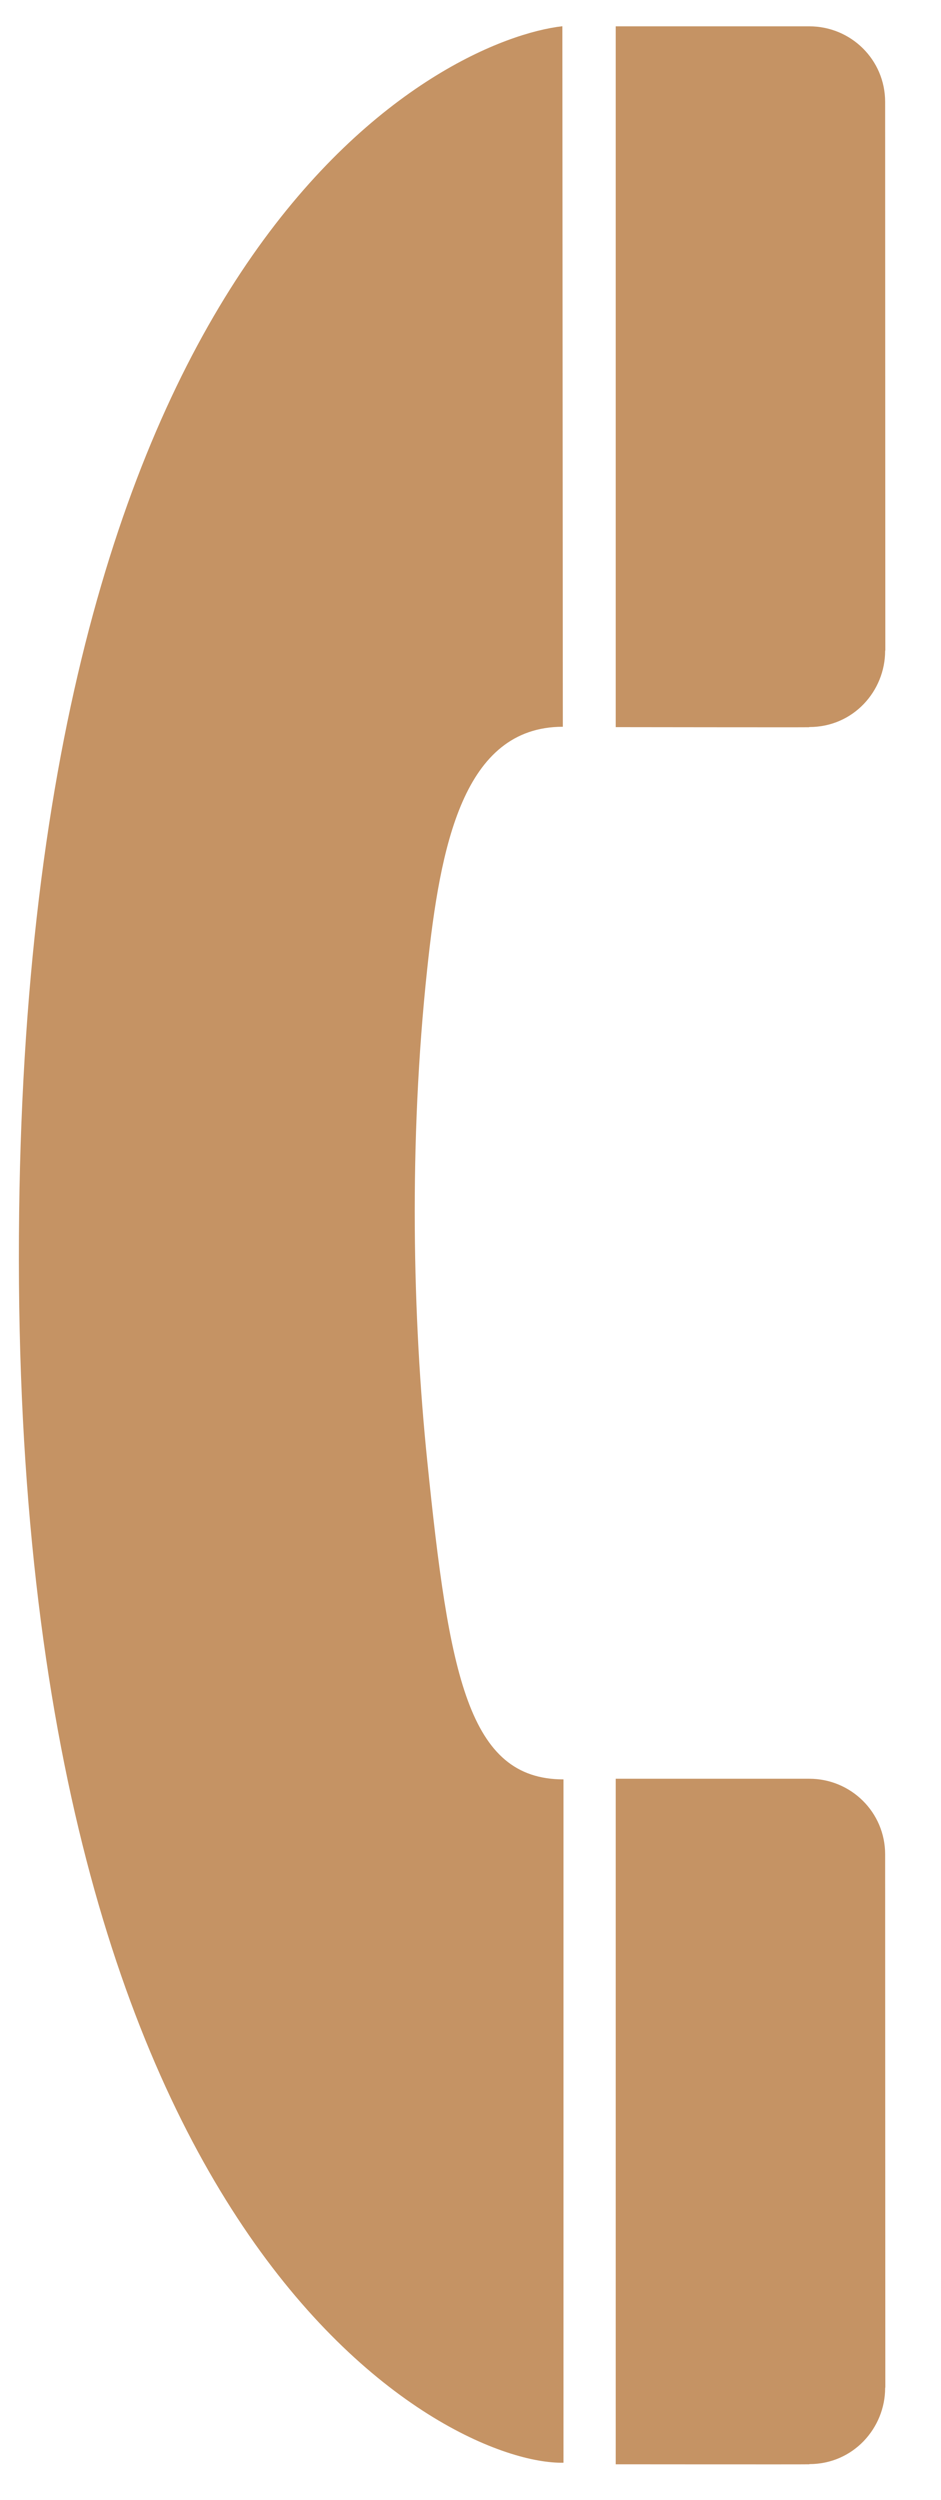
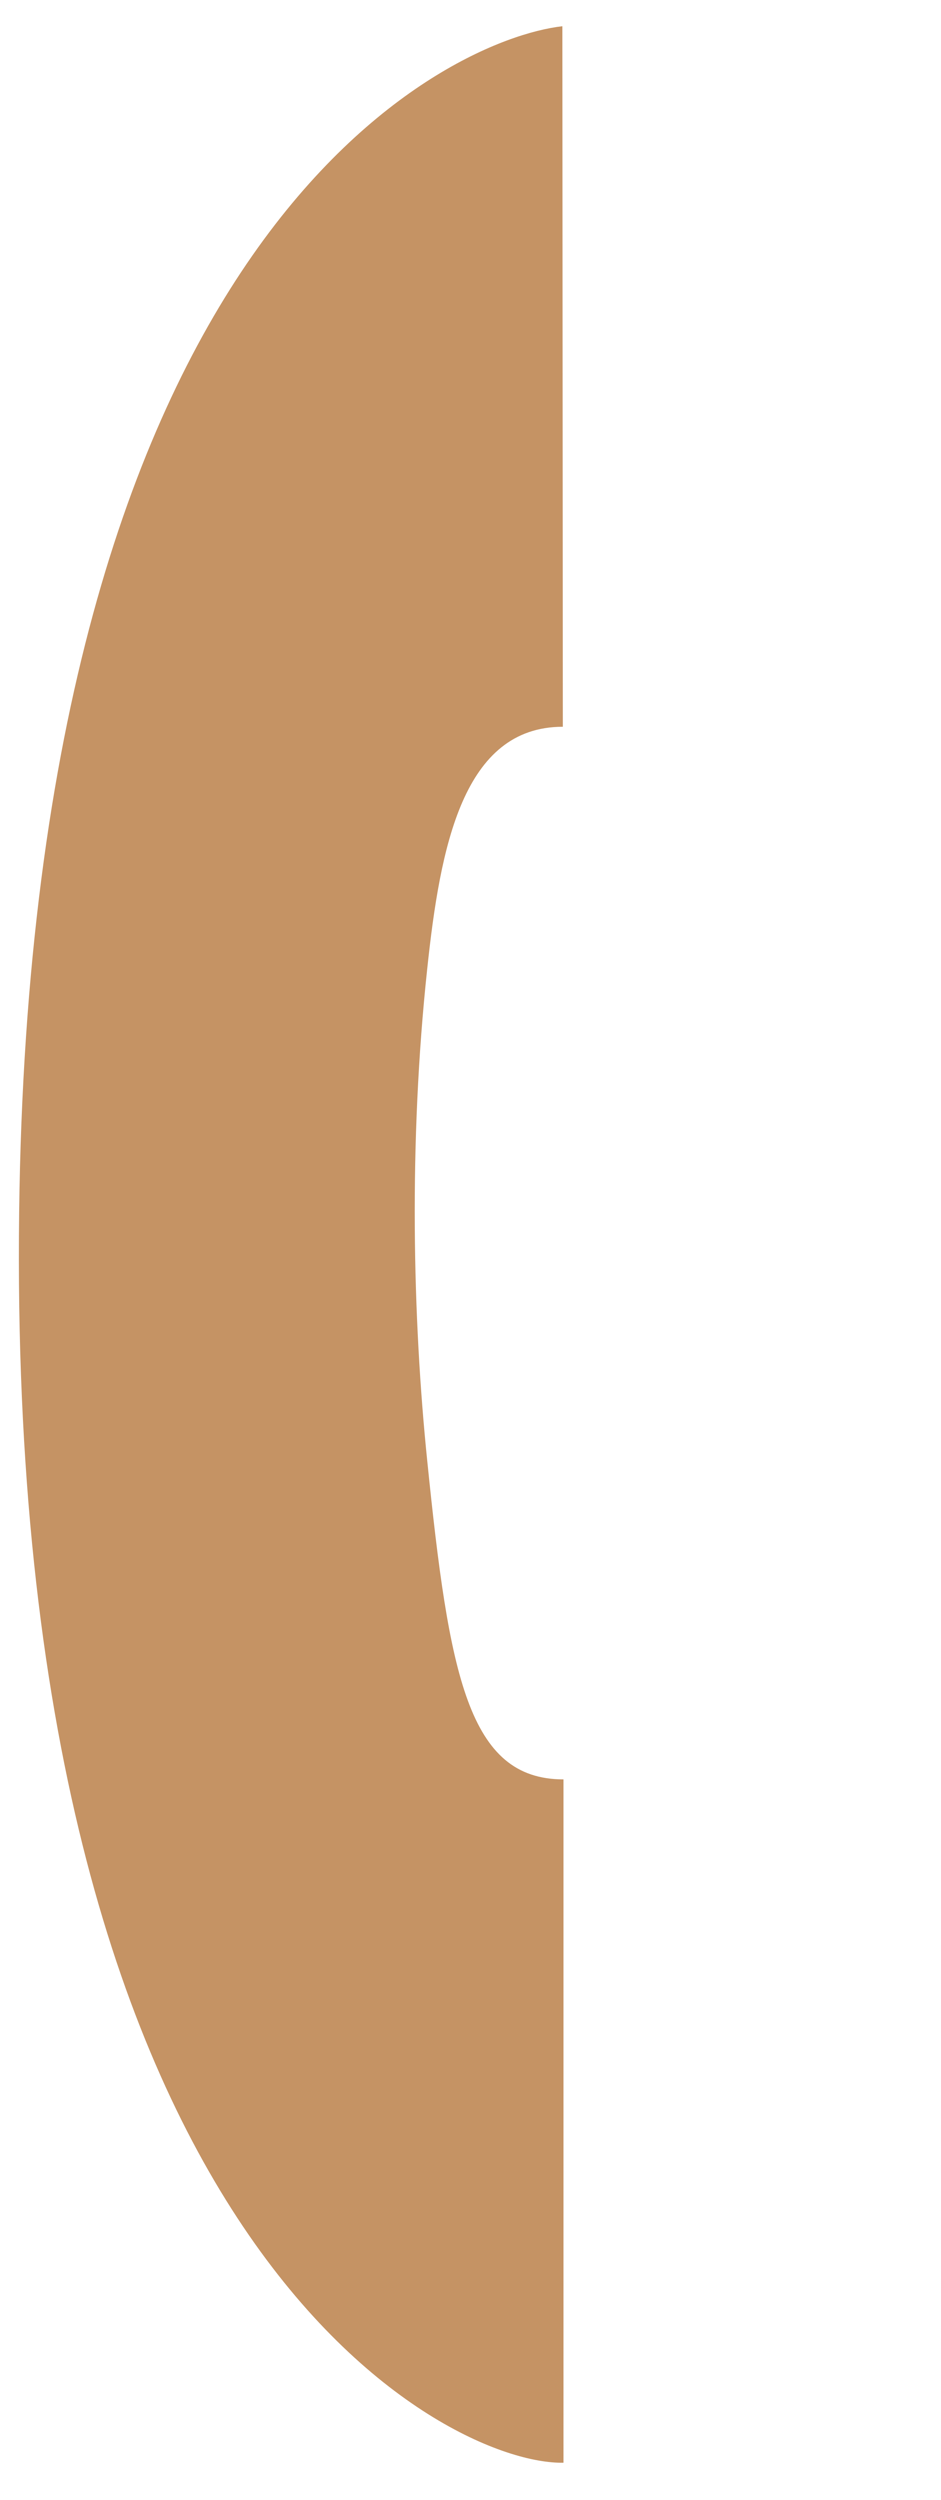
<svg xmlns="http://www.w3.org/2000/svg" version="1.1" id="Layer_1" x="0px" y="0px" width="10.125px" height="26.875px" viewBox="0 0 10.125 26.875" enable-background="new 0 0 10.125 26.875" xml:space="preserve">
  <g id="g1941">
    <path id="path1943" fill="#C59364" d="M6.051,0.282c-1.233,0.139-5.715,2.187-5.845,12.75C0.067,24.16,4.818,26.502,6.063,26.475   v-7.346c-1.025,0-1.231-1.118-1.466-3.425c-0.156-1.524-0.201-3.414,0-5.29c0.14-1.316,0.385-2.601,1.459-2.601L6.051,0.282z" />
-     <path id="path1945" fill="#C59364" d="M8.708,26.49c0.474,0,0.816-0.389,0.816-0.818l0.002-0.008c0,0-0.002-5.727-0.002-5.729   c0-0.454-0.369-0.813-0.816-0.813H6.625v7.37c0,0,2.079,0.002,2.079,0h0.004V26.49z" />
-     <path id="path1947" fill="#C59364" d="M8.708,7.816c0.474,0,0.816-0.387,0.816-0.82l0.002-0.004c0,0-0.002-5.893-0.002-5.896   c0-0.455-0.369-0.813-0.816-0.813H6.625v7.534c0,0,2.079,0.003,2.079,0.001L8.708,7.816z" />
  </g>
</svg>